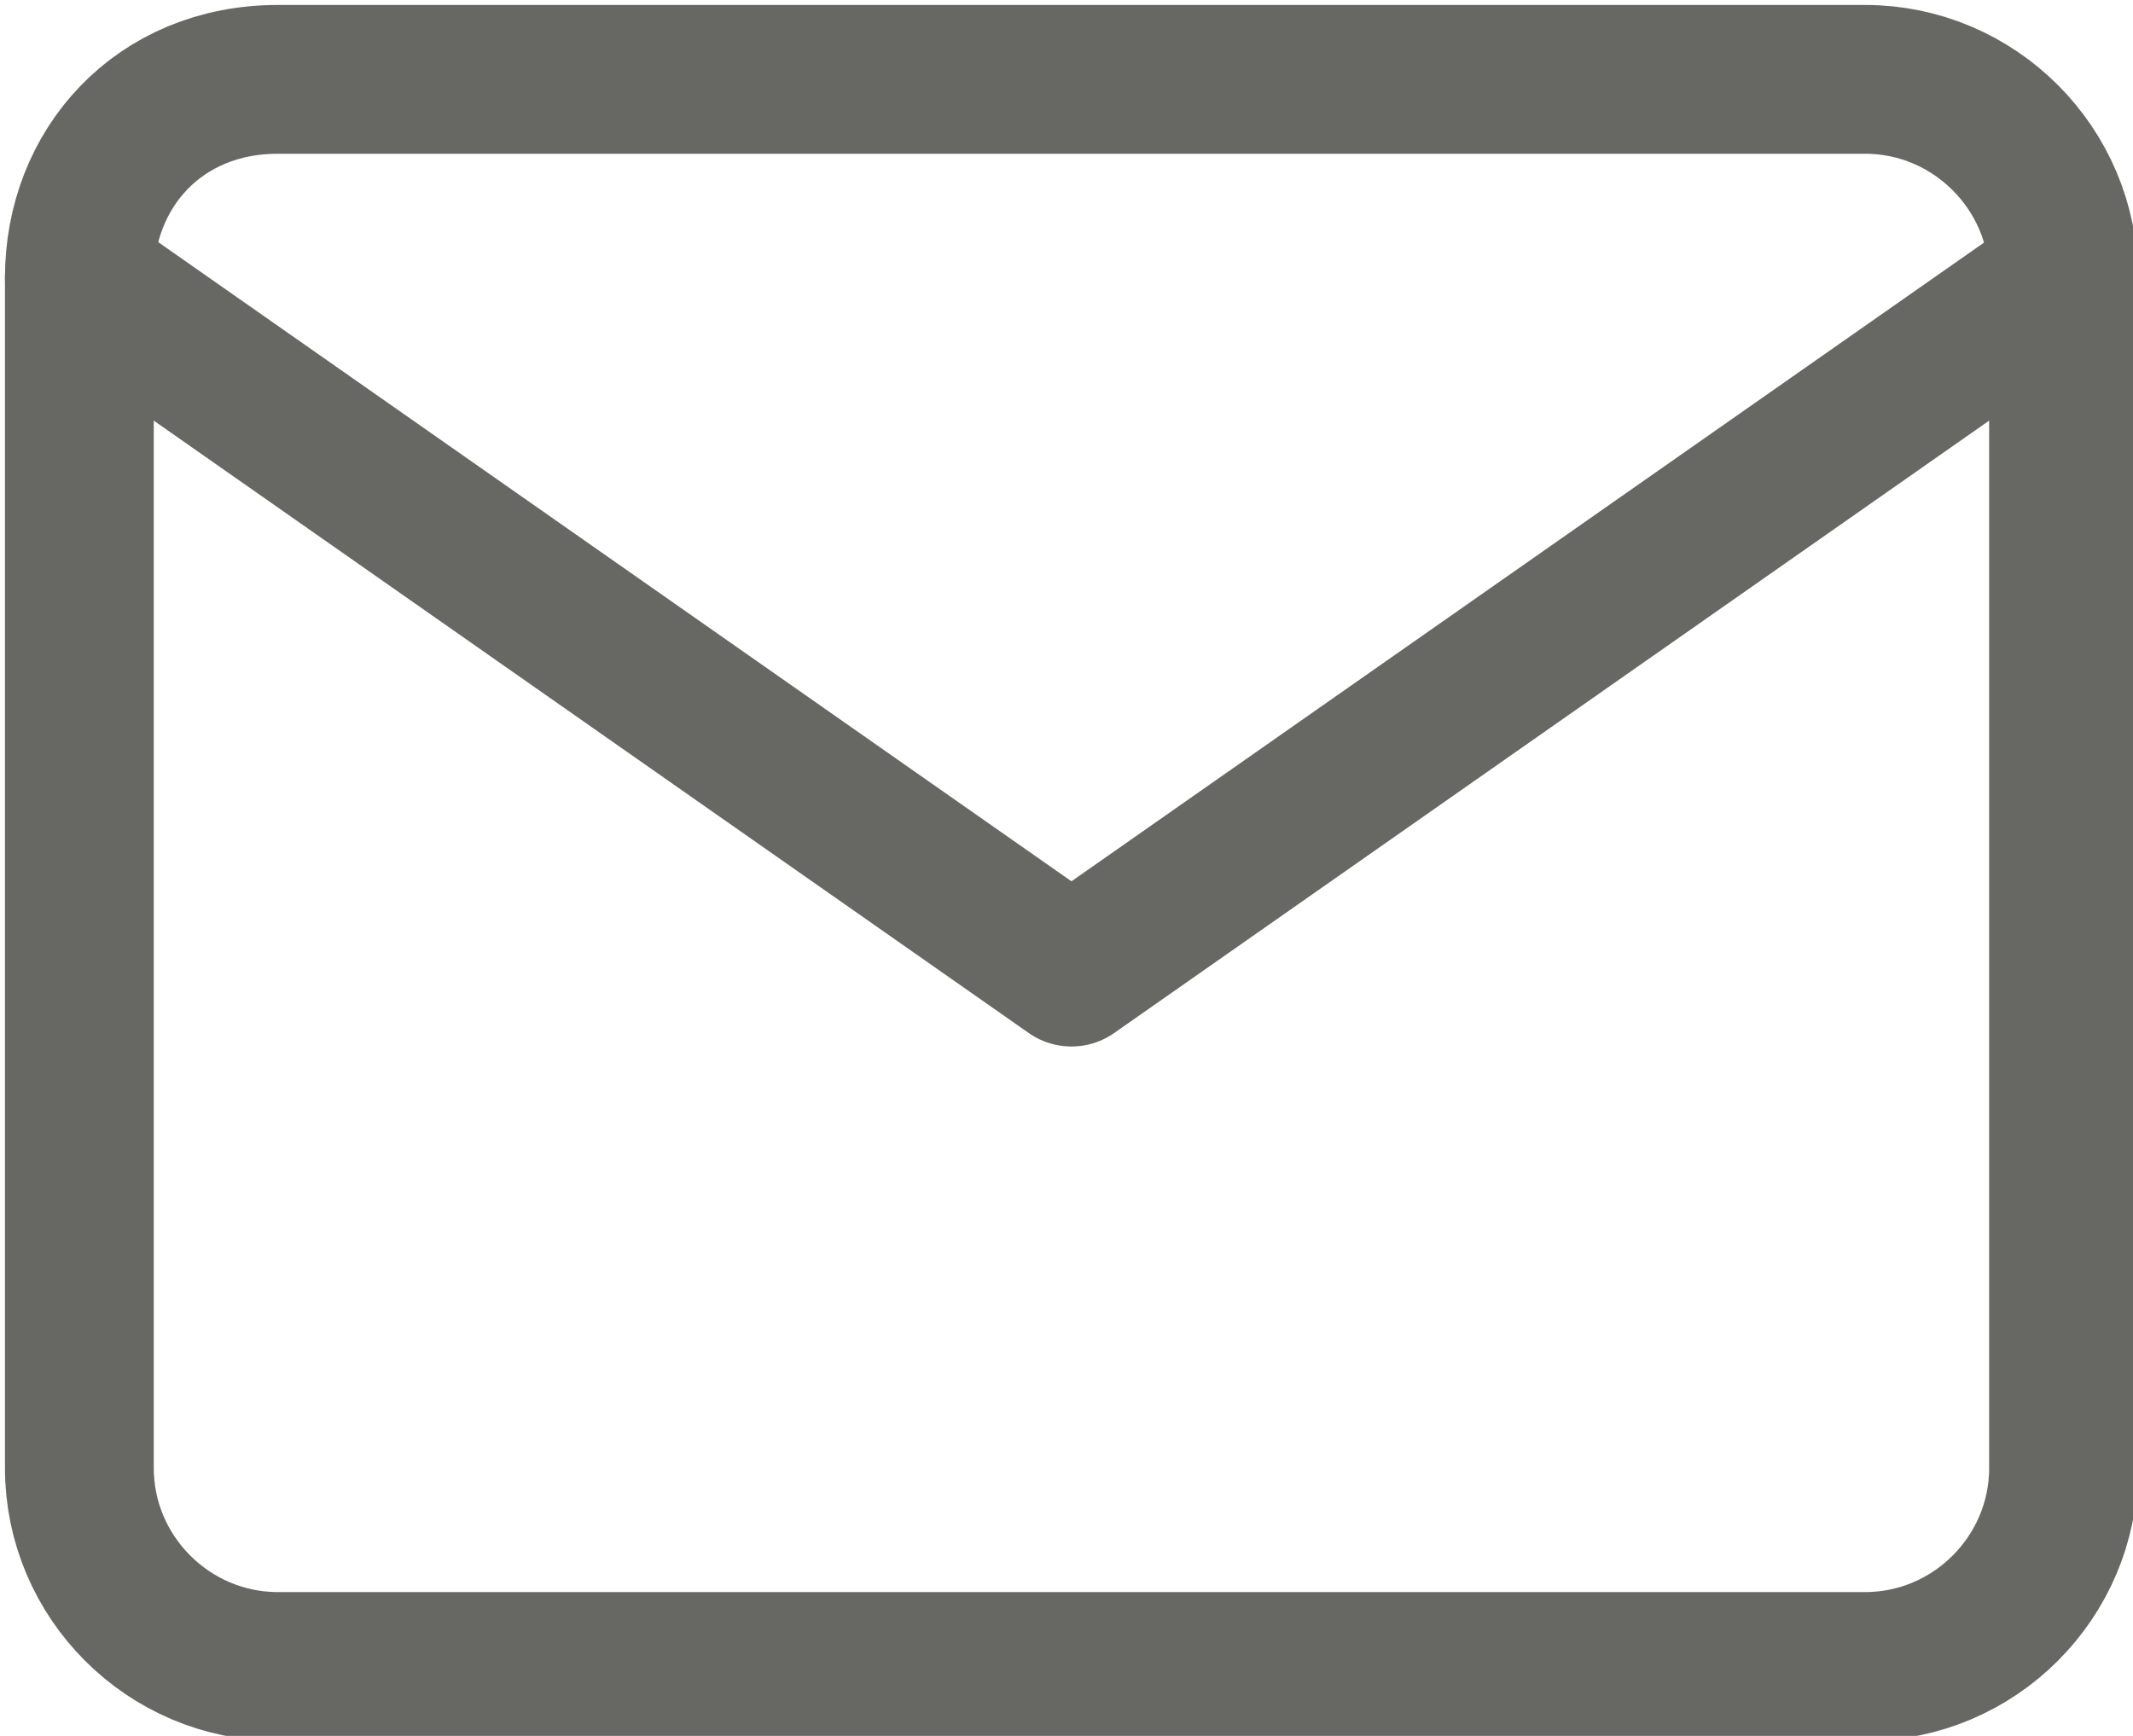
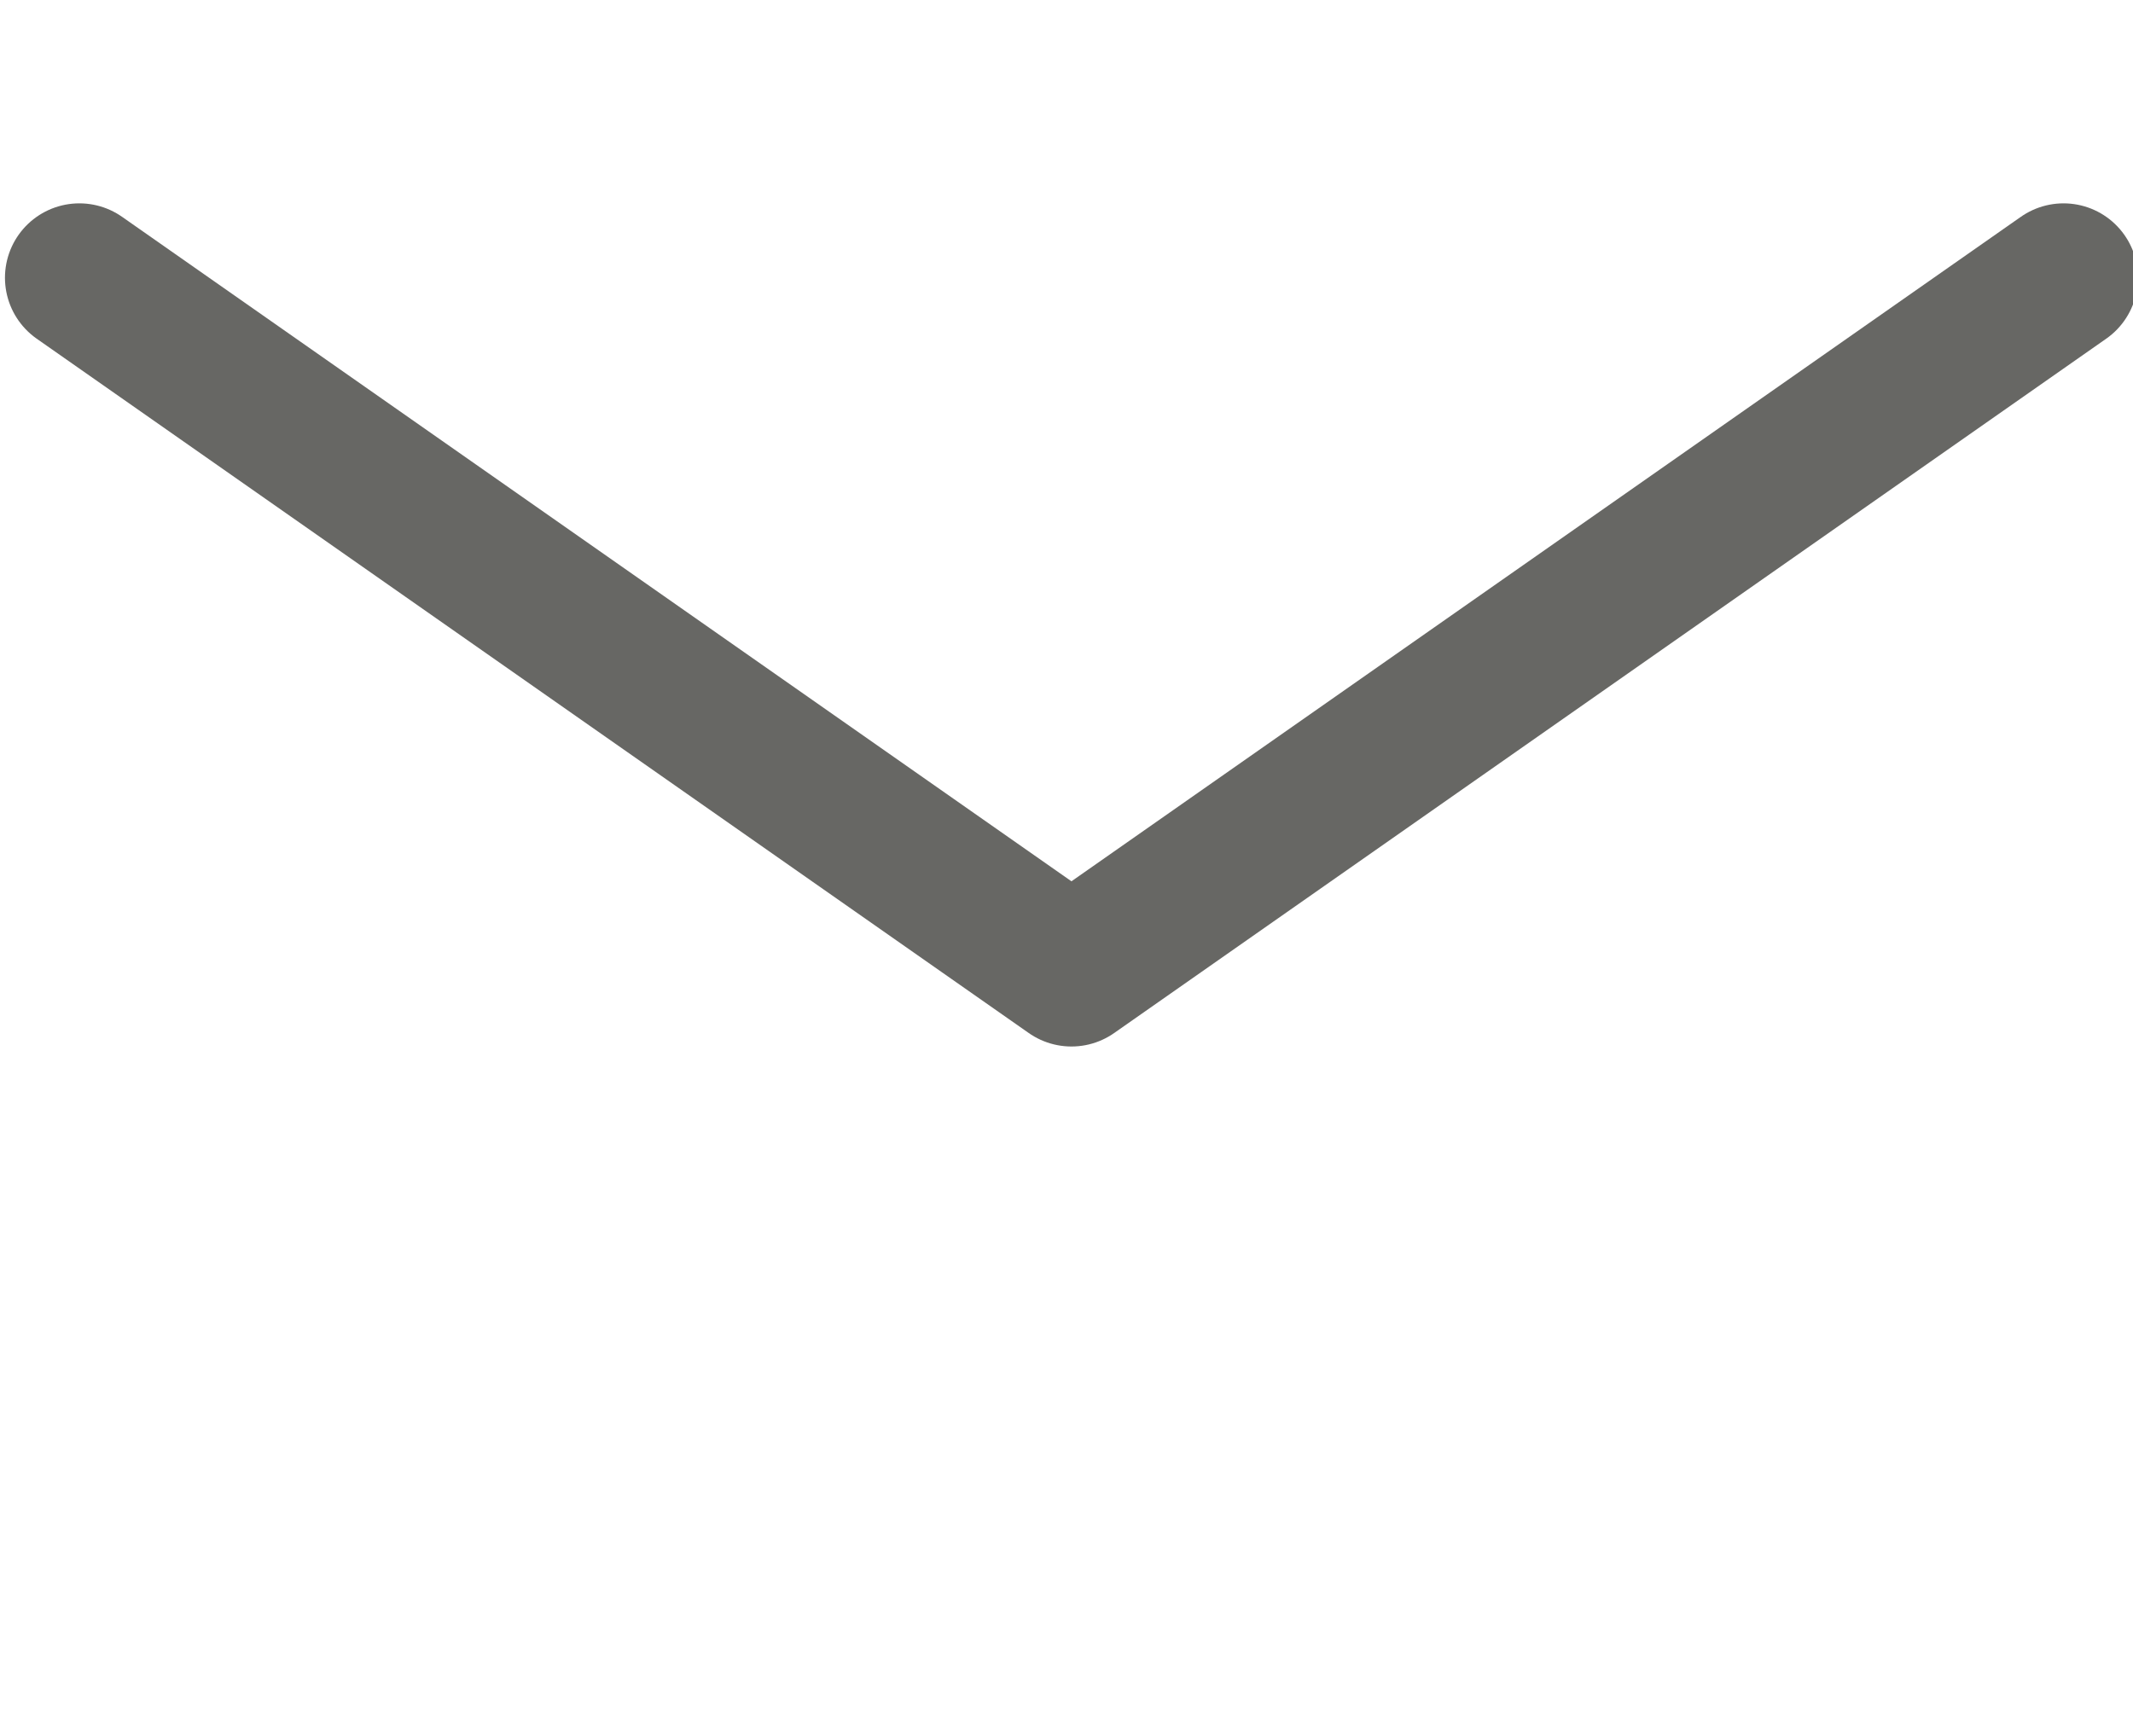
<svg xmlns="http://www.w3.org/2000/svg" version="1.1" id="Ebene_1" x="0px" y="0px" width="21.5px" height="17.5px" viewBox="0 0 21.5 17.5" style="enable-background:new 0 0 21.5 17.5;" xml:space="preserve">
  <style type="text/css">
	.st0{fill:none;stroke:#676764;stroke-width:1.5;stroke-linecap:round;stroke-linejoin:round;stroke-miterlimit:10;}
</style>
  <g>
-     <path class="st0" d="M2.8,0.8h16c1.1,0,2,0.9,2,2v12c0,1.1-0.9,2-2,2h-16c-1.1,0-2-0.9-2-2v-12C0.8,1.7,1.6,0.8,2.8,0.8z" />
    <polyline class="st0" points="20.8,2.8 10.8,9.8 0.8,2.8  " />
  </g>
</svg>